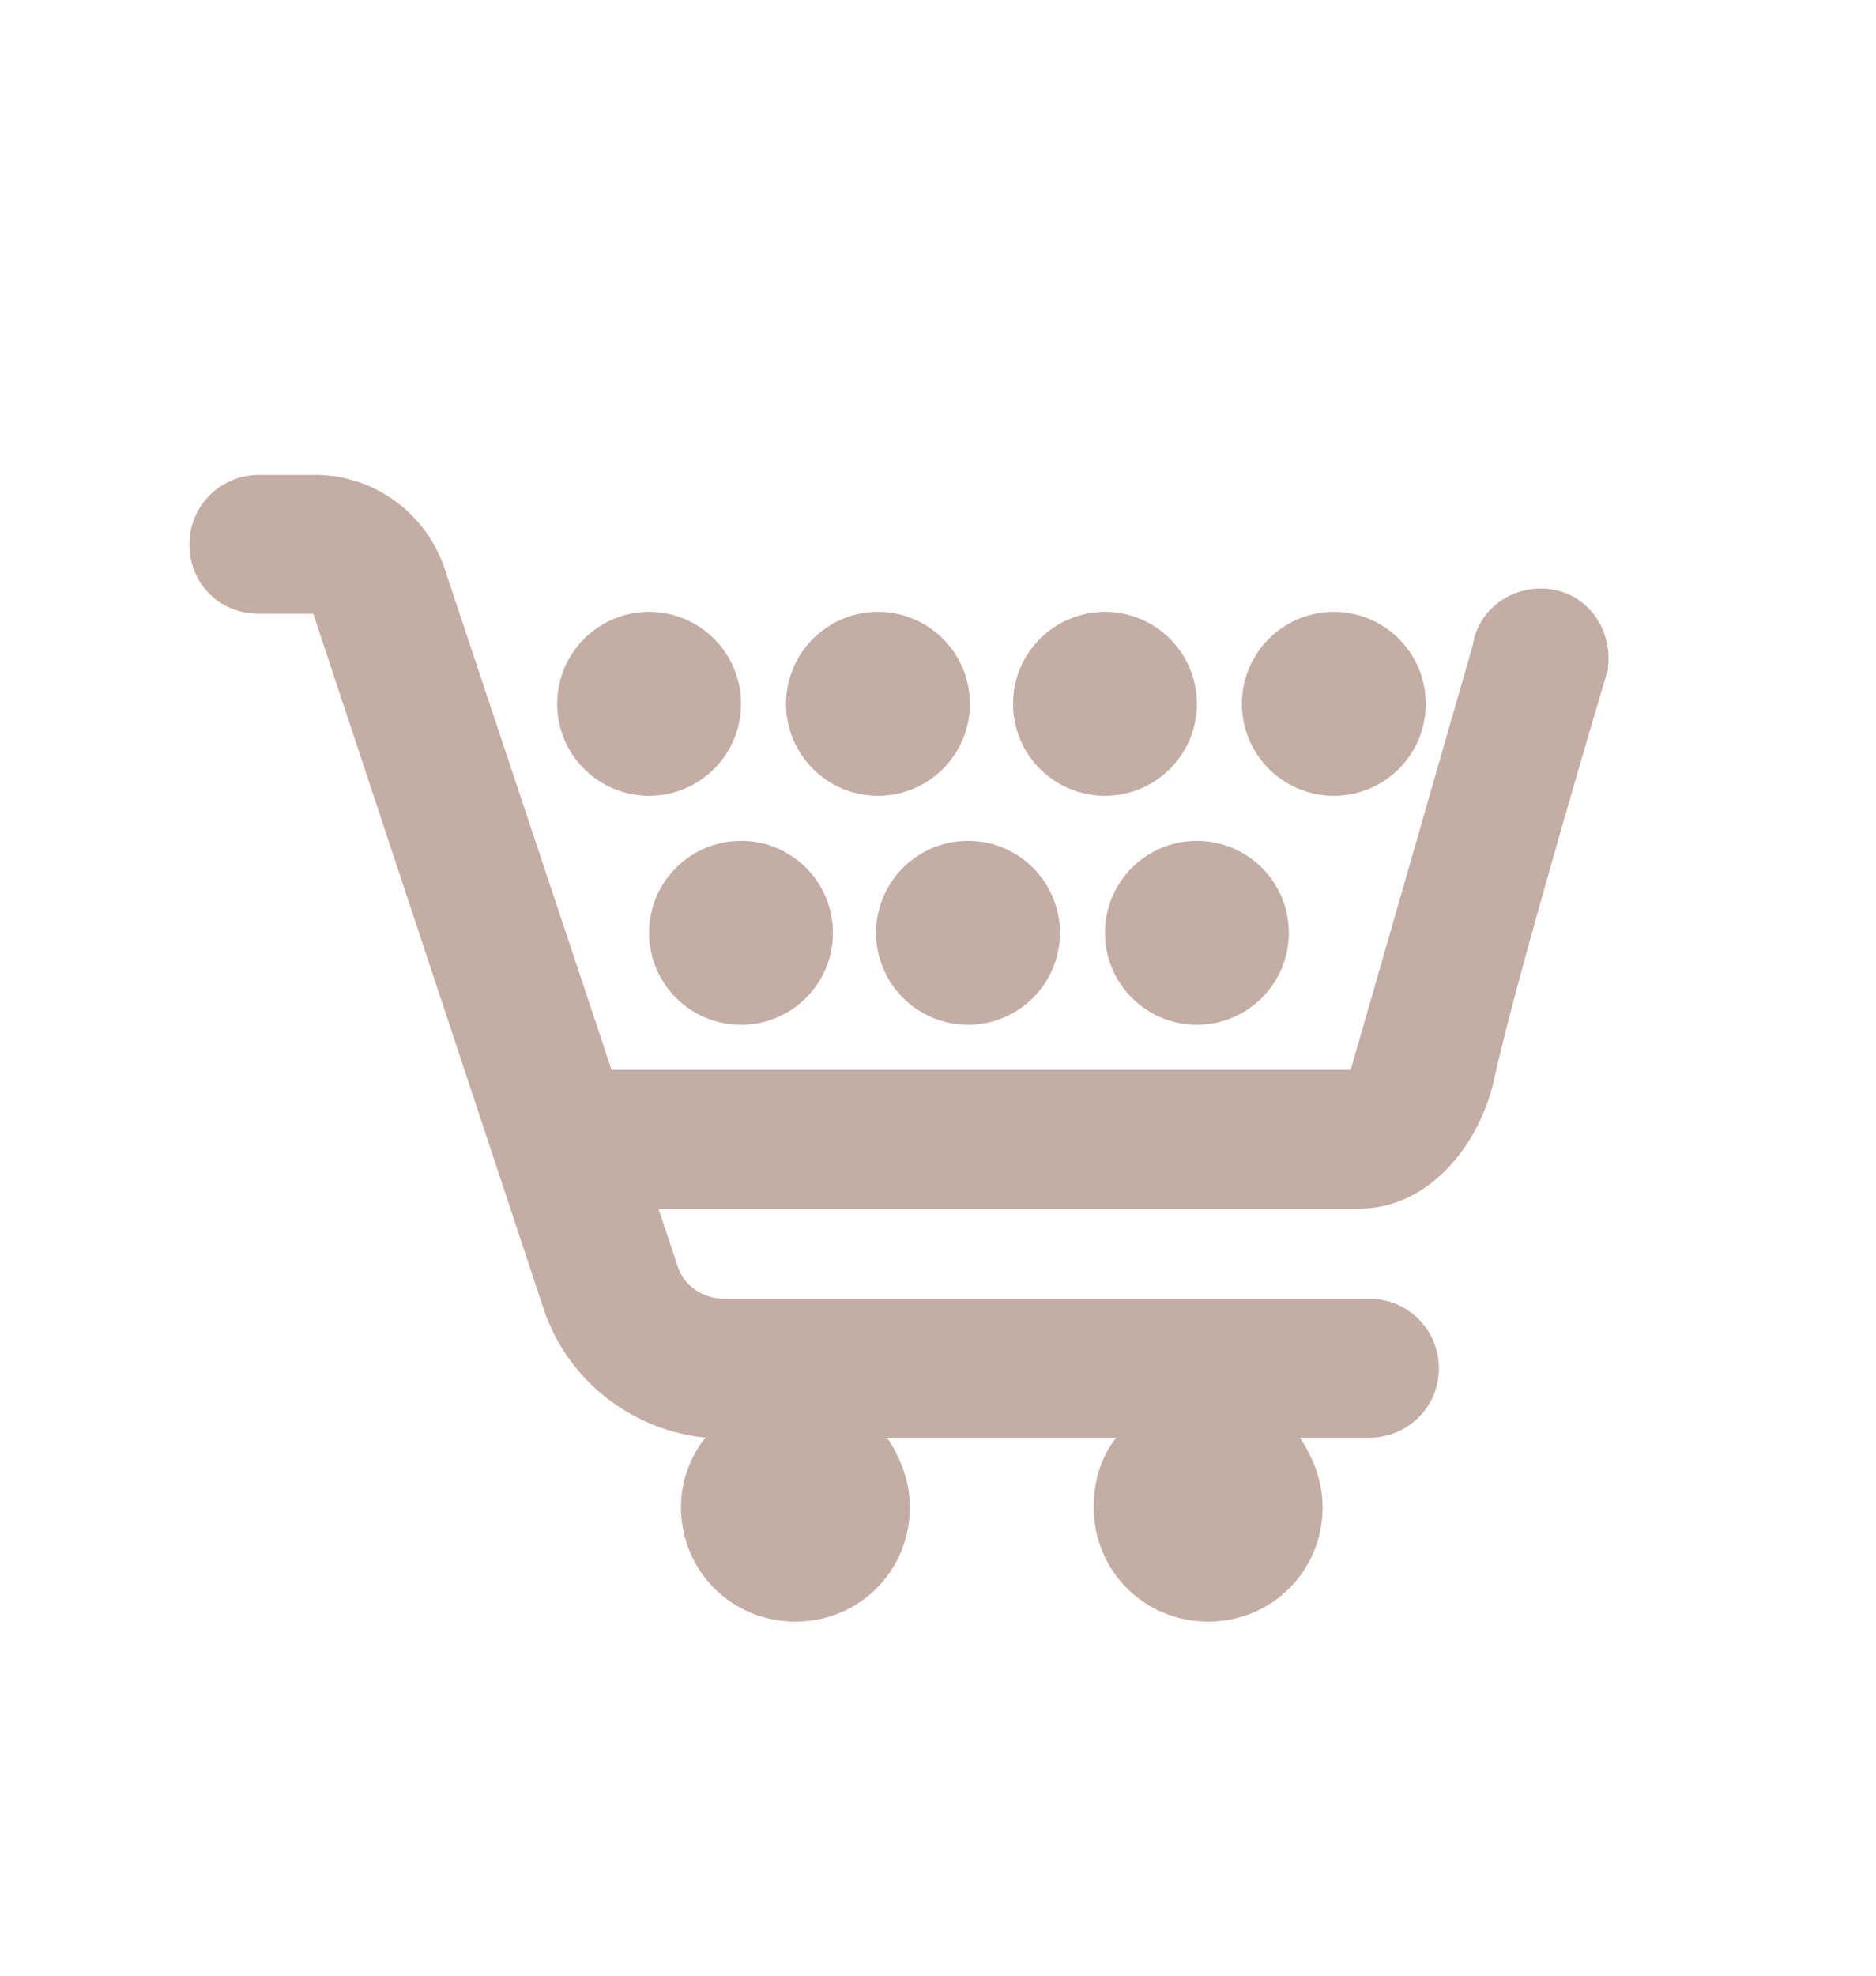
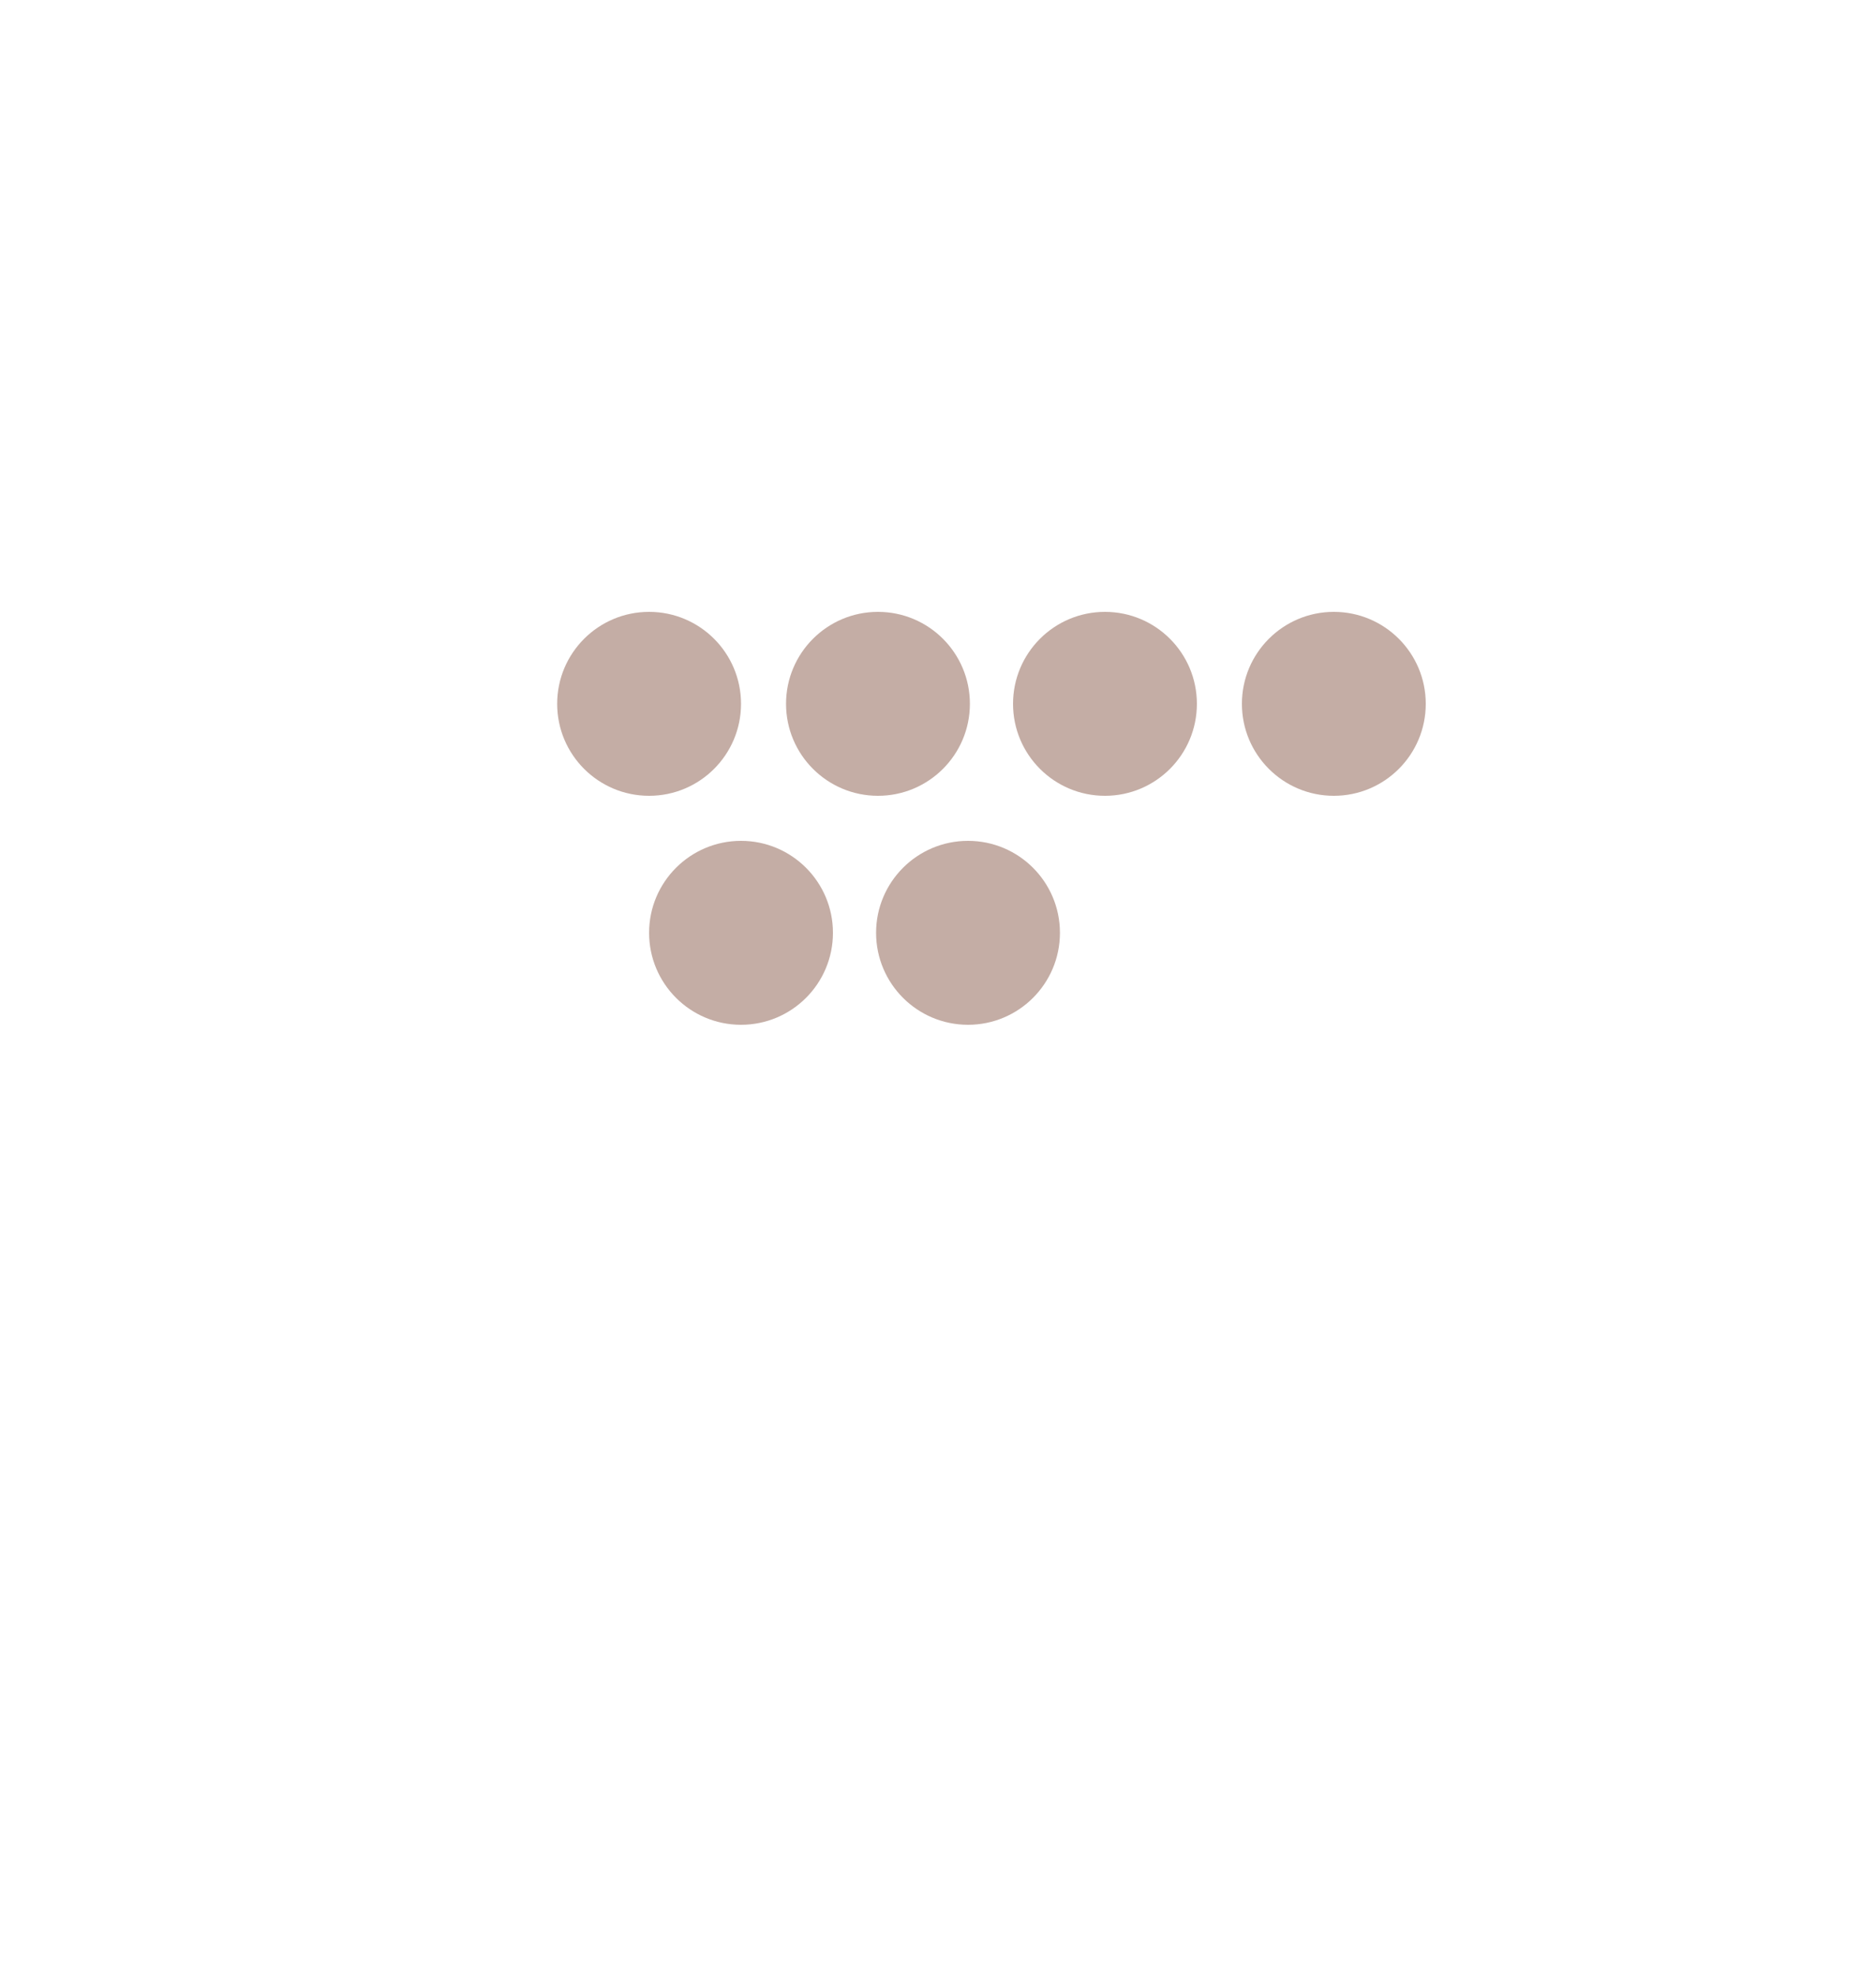
<svg xmlns="http://www.w3.org/2000/svg" version="1.1" id="圖層_1" x="0px" y="0px" viewBox="0 0 100 105.3" style="enable-background:new 0 0 100 105.3;" xml:space="preserve">
  <style type="text/css">
	.st0{fill:#C4ADA5;}
</style>
  <g>
-     <path class="st0" d="M82.7,31.4c-2-0.3-3.9,1-4.2,3L72,57H32.6l-8.9-26.7c-1-3-3.8-5-6.9-5h-3c-2,0-3.7,1.6-3.7,3.7   s1.6,3.7,3.7,3.7l2.9,0l12.3,37.1c1.3,3.8,4.7,6.4,8.6,6.8c-0.8,1-1.3,2.3-1.3,3.7c0,3.4,2.7,6.1,6.1,6.1s6.1-2.7,6.1-6.1   c0-1.4-0.5-2.6-1.2-3.7h12.2c-0.8,1-1.2,2.3-1.2,3.7c0,3.4,2.7,6.1,6.1,6.1s6.1-2.7,6.1-6.1c0-1.4-0.5-2.6-1.2-3.7H73   c2,0,3.7-1.6,3.7-3.7c0-2-1.6-3.7-3.7-3.7H38.6c-1.1,0-2.2-0.7-2.5-1.8l-1-3h37.3c3.8,0,6.4-3.4,7.2-6.7c1.2-5.6,6.1-22,6.1-22   C86,33.6,84.7,31.7,82.7,31.4z" />
    <circle class="st0" cx="34.6" cy="37.5" r="4.9" />
    <circle class="st0" cx="46.8" cy="37.5" r="4.9" />
    <circle class="st0" cx="58.9" cy="37.5" r="4.9" />
    <circle class="st0" cx="71.1" cy="37.5" r="4.9" />
    <circle class="st0" cx="39.5" cy="49.7" r="4.9" />
    <circle class="st0" cx="51.6" cy="49.7" r="4.9" />
-     <circle class="st0" cx="63.8" cy="49.7" r="4.9" />
  </g>
</svg>